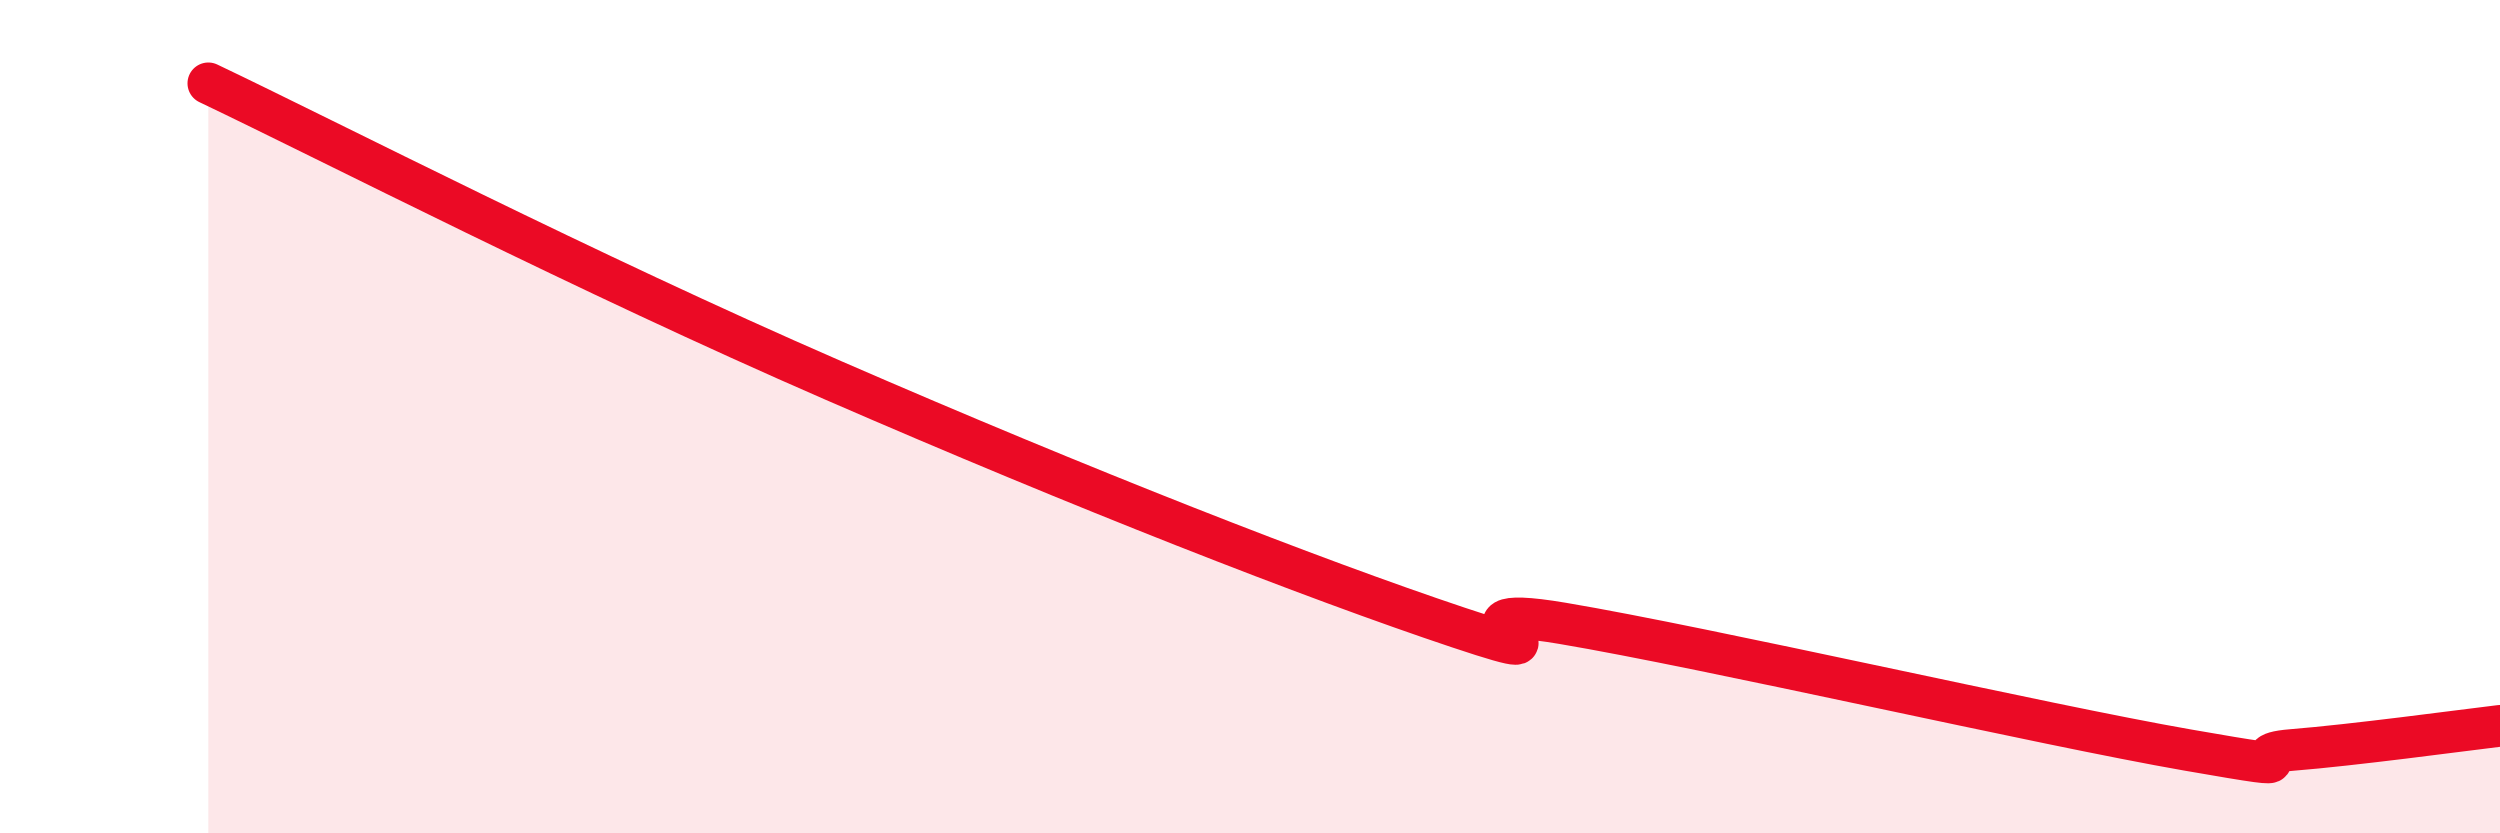
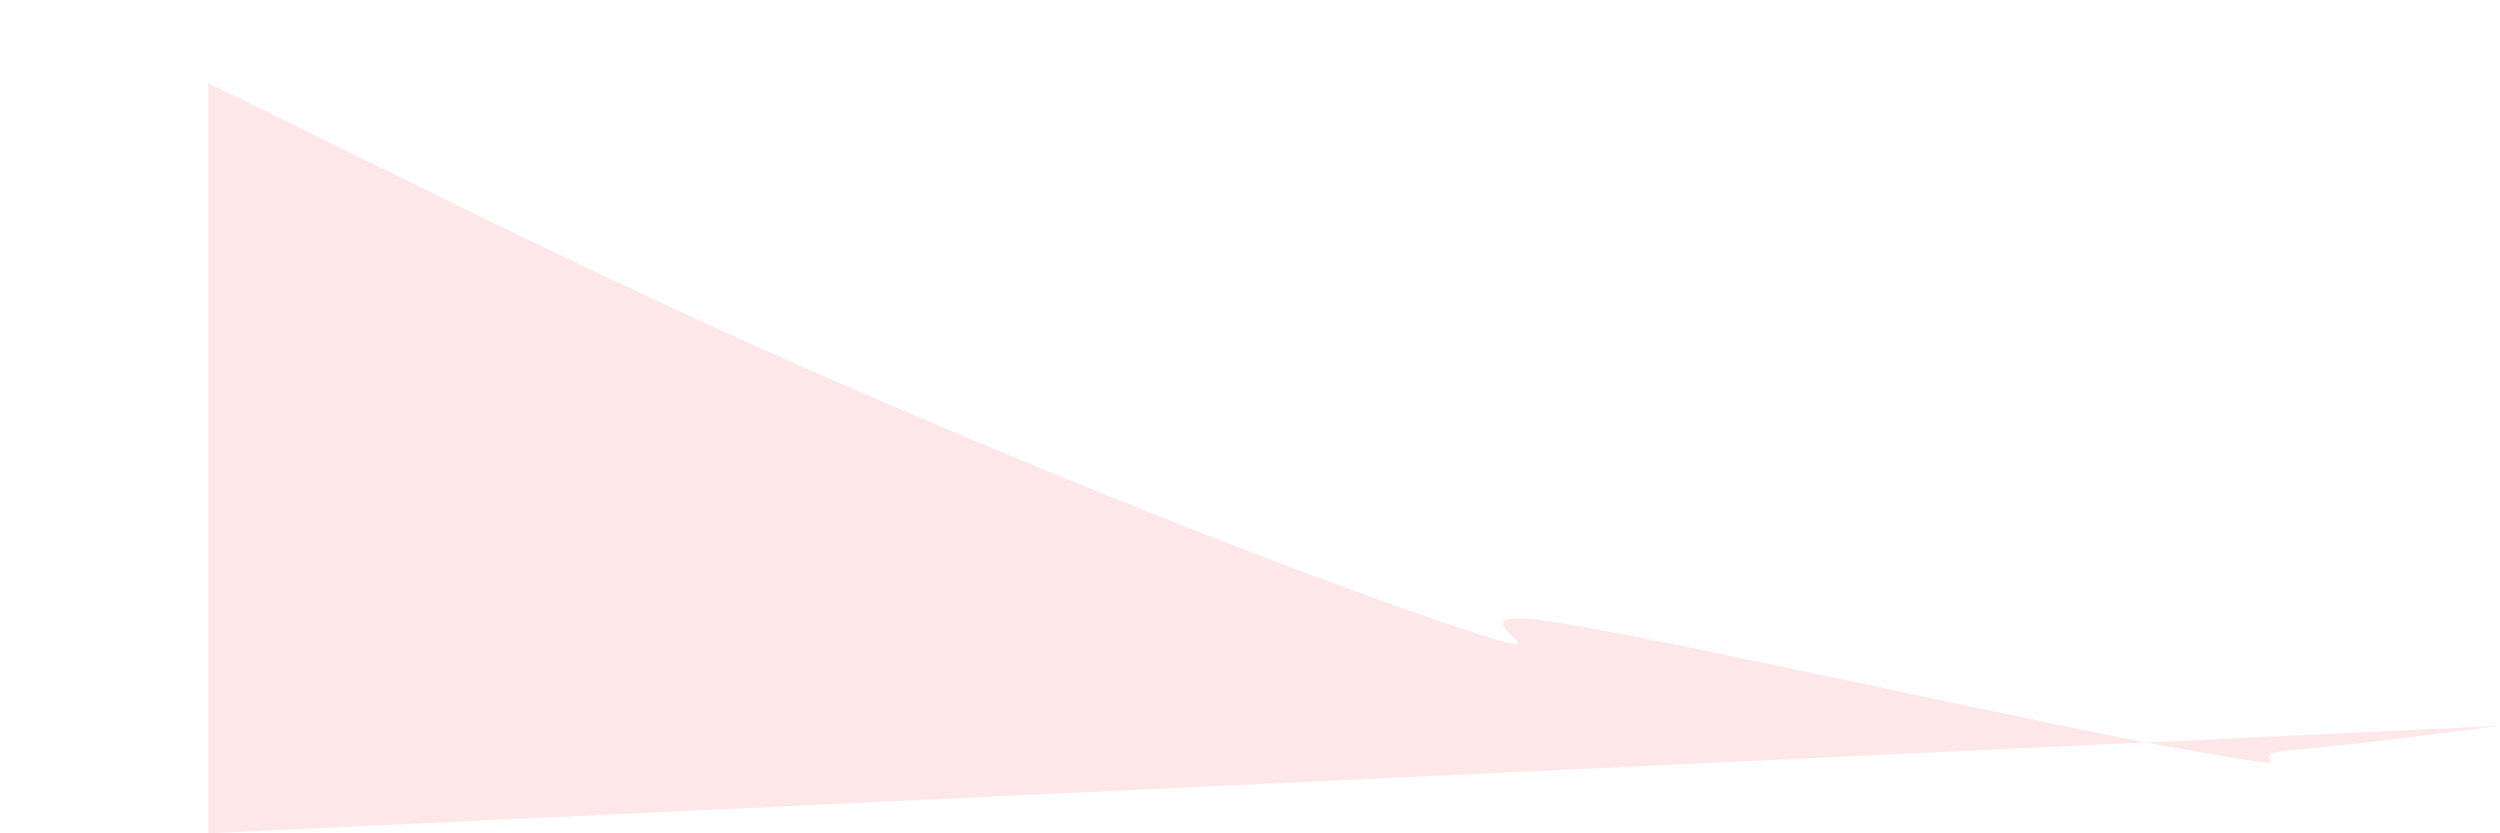
<svg xmlns="http://www.w3.org/2000/svg" width="60" height="20" viewBox="0 0 60 20">
-   <path d="M 5,2 C 8,3.43 14,6.52 20,9.13 C 26,11.74 31.5,13.89 35,15.06 C 38.5,16.23 34,14.37 37.5,14.96 C 41,15.55 49,17.39 52.5,18 C 56,18.61 53.5,18.12 55,18 C 56.5,17.88 59,17.54 60,17.42L60 20L5 20Z" fill="#EB0A25" opacity="0.1" stroke-linecap="round" stroke-linejoin="round" />
-   <path d="M 5,2 C 8,3.43 14,6.52 20,9.13 C 26,11.74 31.5,13.89 35,15.06 C 38.5,16.23 34,14.37 37.5,14.96 C 41,15.55 49,17.39 52.5,18 C 56,18.61 53.5,18.12 55,18 C 56.5,17.88 59,17.54 60,17.42" stroke="#EB0A25" stroke-width="1" fill="none" stroke-linecap="round" stroke-linejoin="round" />
+   <path d="M 5,2 C 8,3.43 14,6.52 20,9.13 C 26,11.74 31.5,13.89 35,15.06 C 38.5,16.23 34,14.37 37.5,14.96 C 41,15.55 49,17.39 52.5,18 C 56,18.61 53.5,18.12 55,18 C 56.5,17.88 59,17.54 60,17.42L5 20Z" fill="#EB0A25" opacity="0.1" stroke-linecap="round" stroke-linejoin="round" />
</svg>